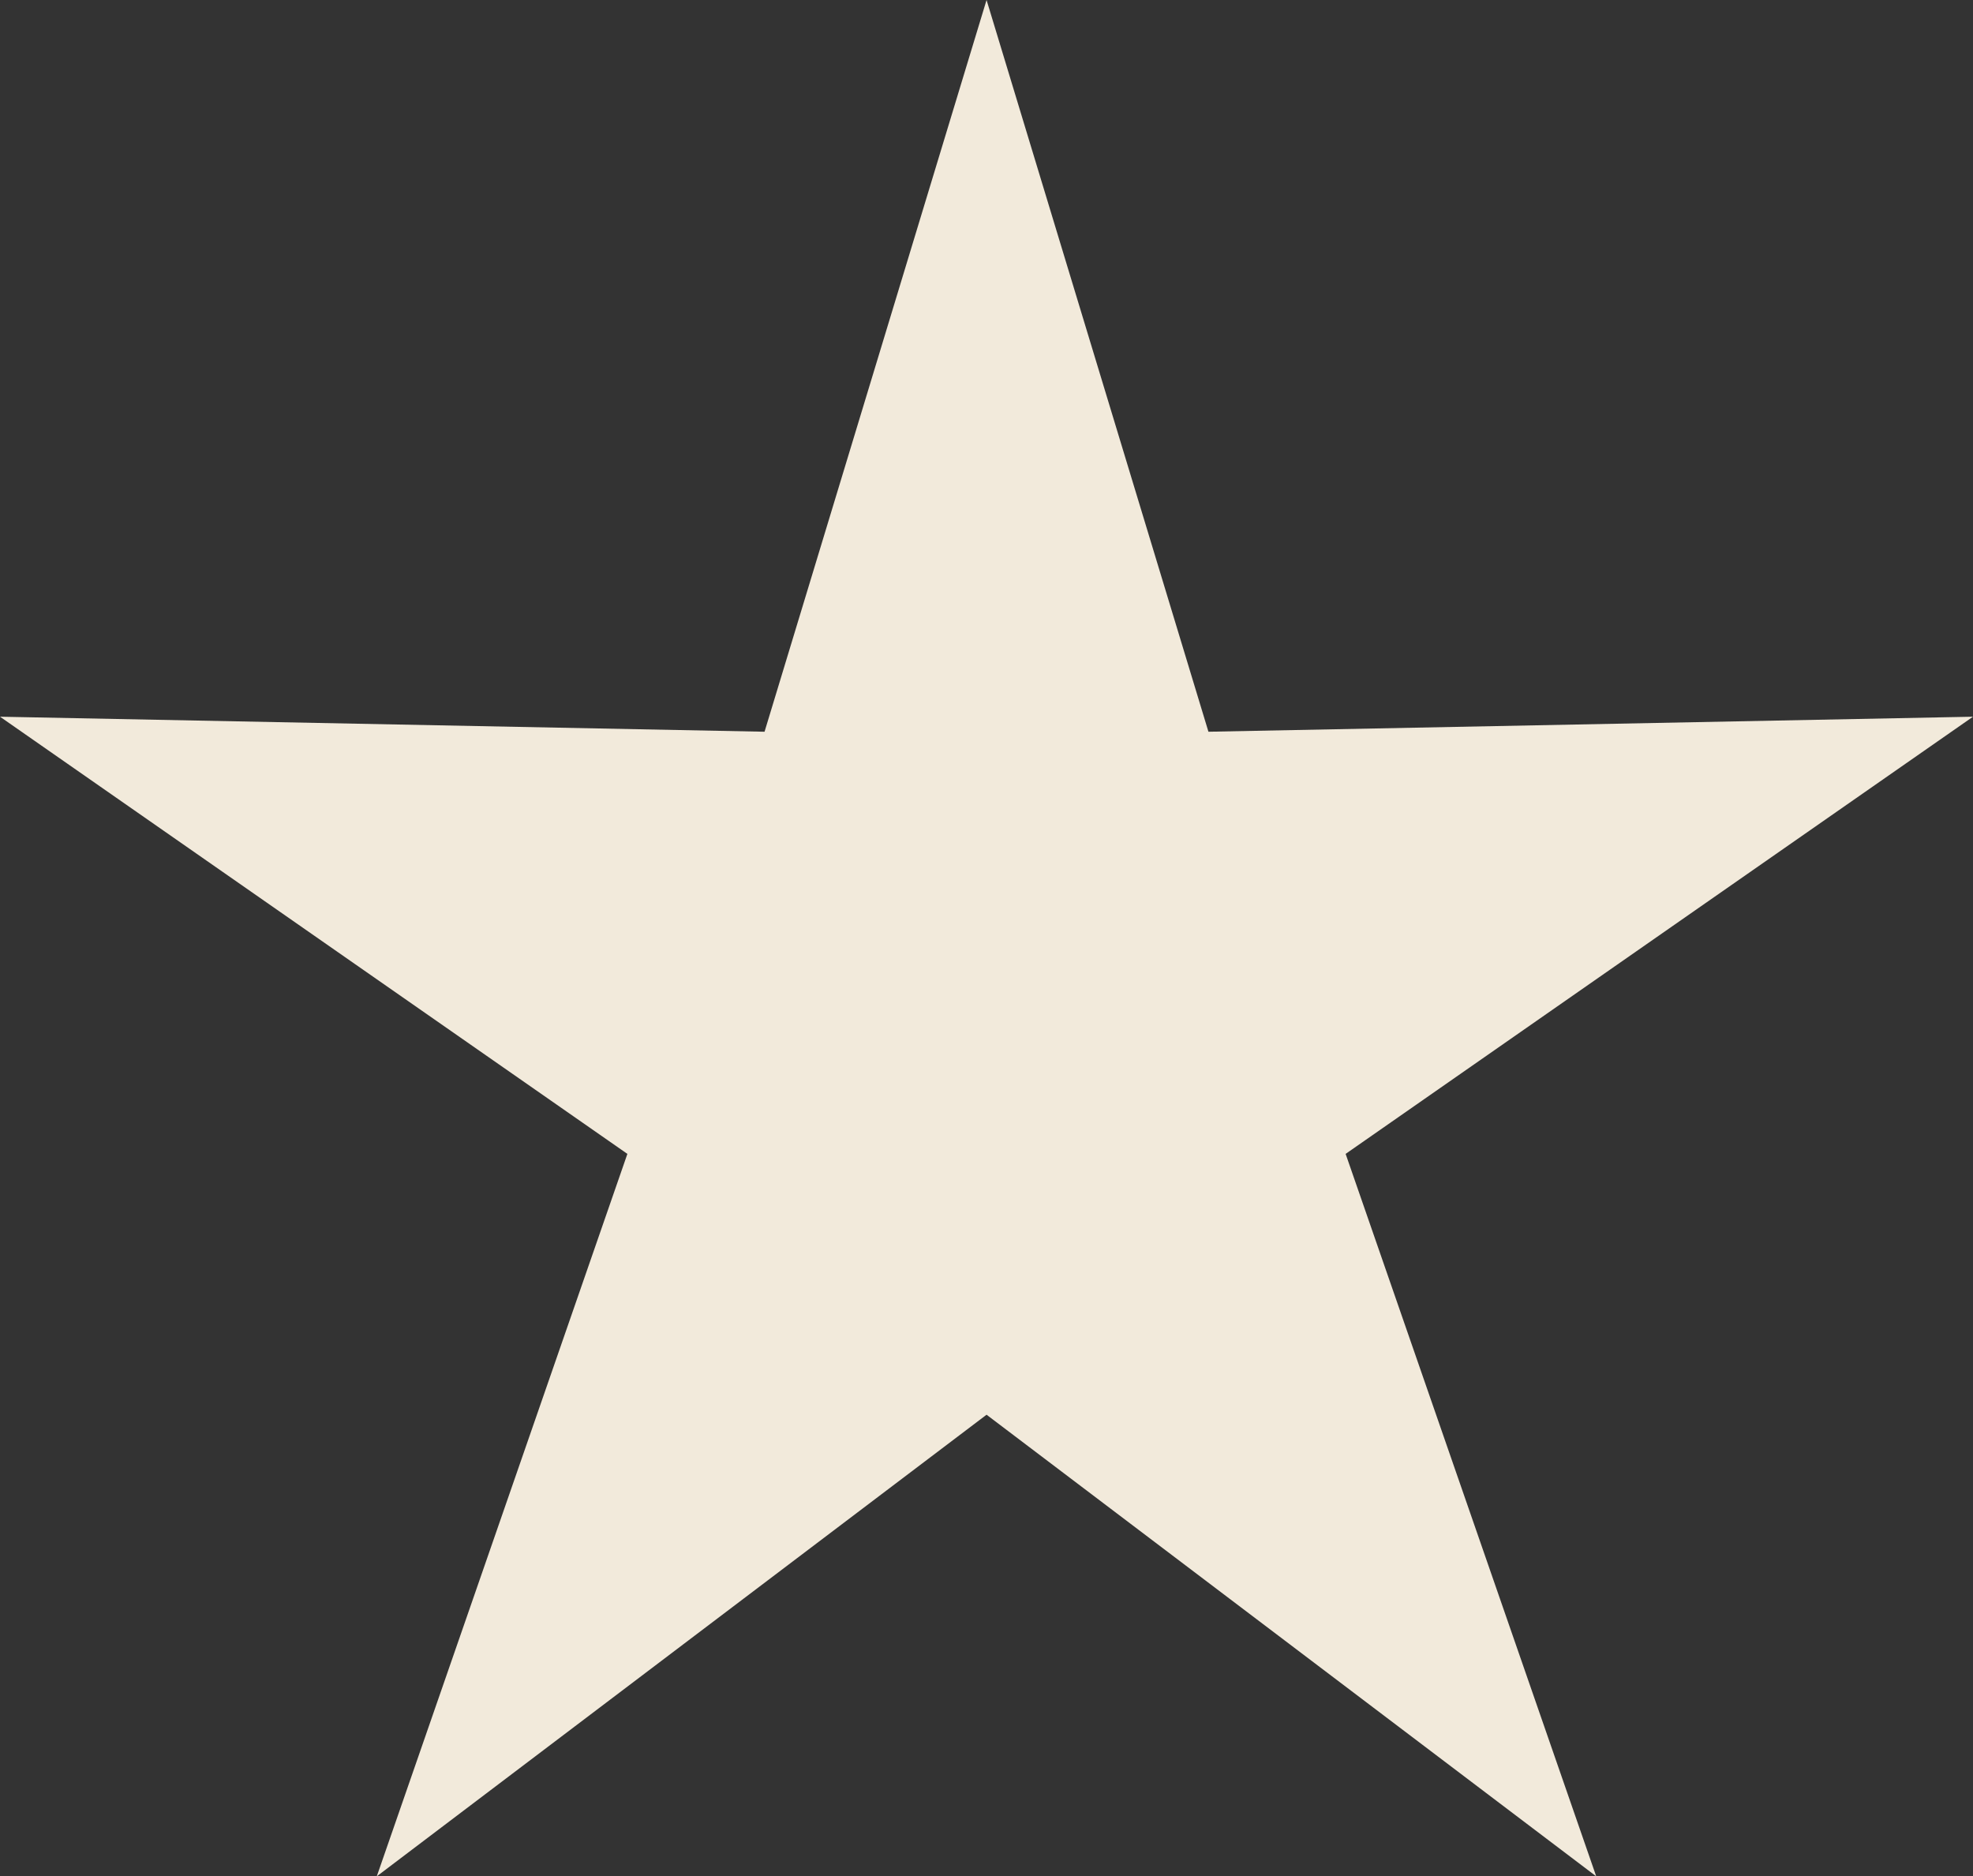
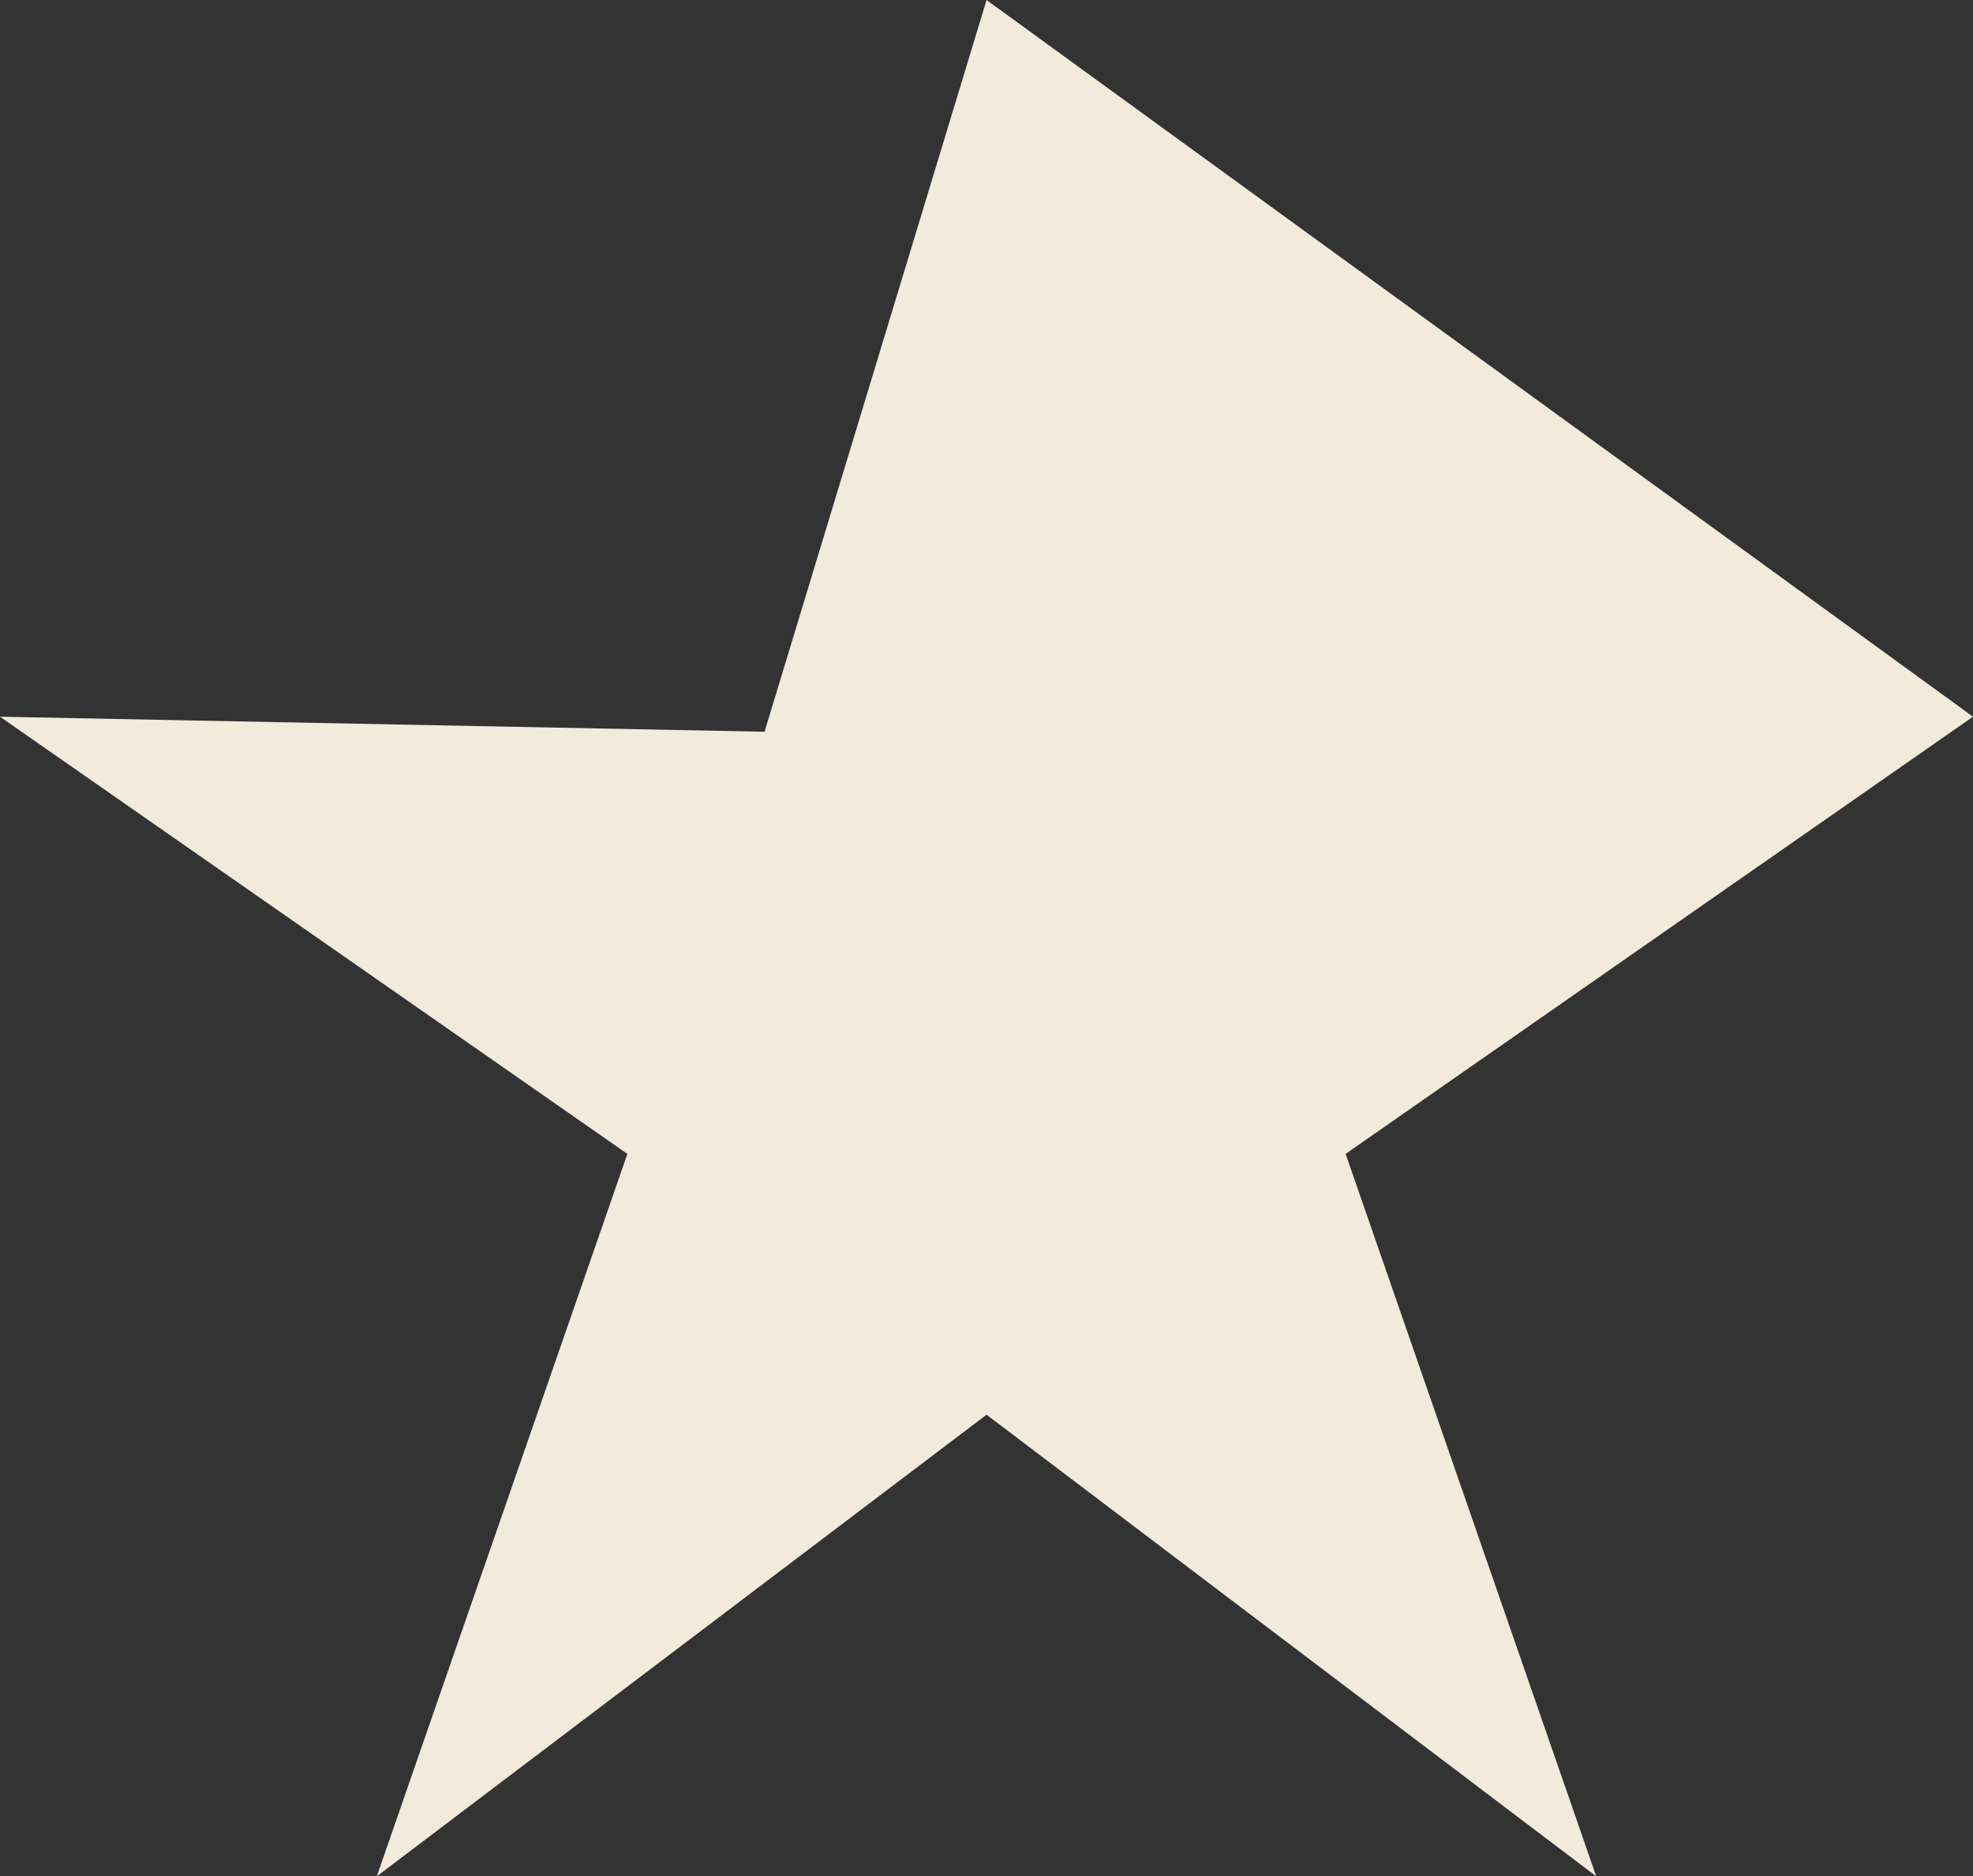
<svg xmlns="http://www.w3.org/2000/svg" width="534.501" height="508.292" viewBox="0 0 534.501 508.292">
  <rect x="0" y="0" width="534.501" height="508.292" fill="#333333" stroke="none" />
-   <path id="Path_82" data-name="Path 82" d="M267.265,0,207.122,198.224,0,194.153,169.964,312.585,102.072,508.292,267.265,383.244,432.429,508.292,364.541,312.585,534.5,194.153l-207.125,4.071Z" transform="translate(0)" fill="#f2eadb" />
+   <path id="Path_82" data-name="Path 82" d="M267.265,0,207.122,198.224,0,194.153,169.964,312.585,102.072,508.292,267.265,383.244,432.429,508.292,364.541,312.585,534.5,194.153Z" transform="translate(0)" fill="#f2eadb" />
</svg>